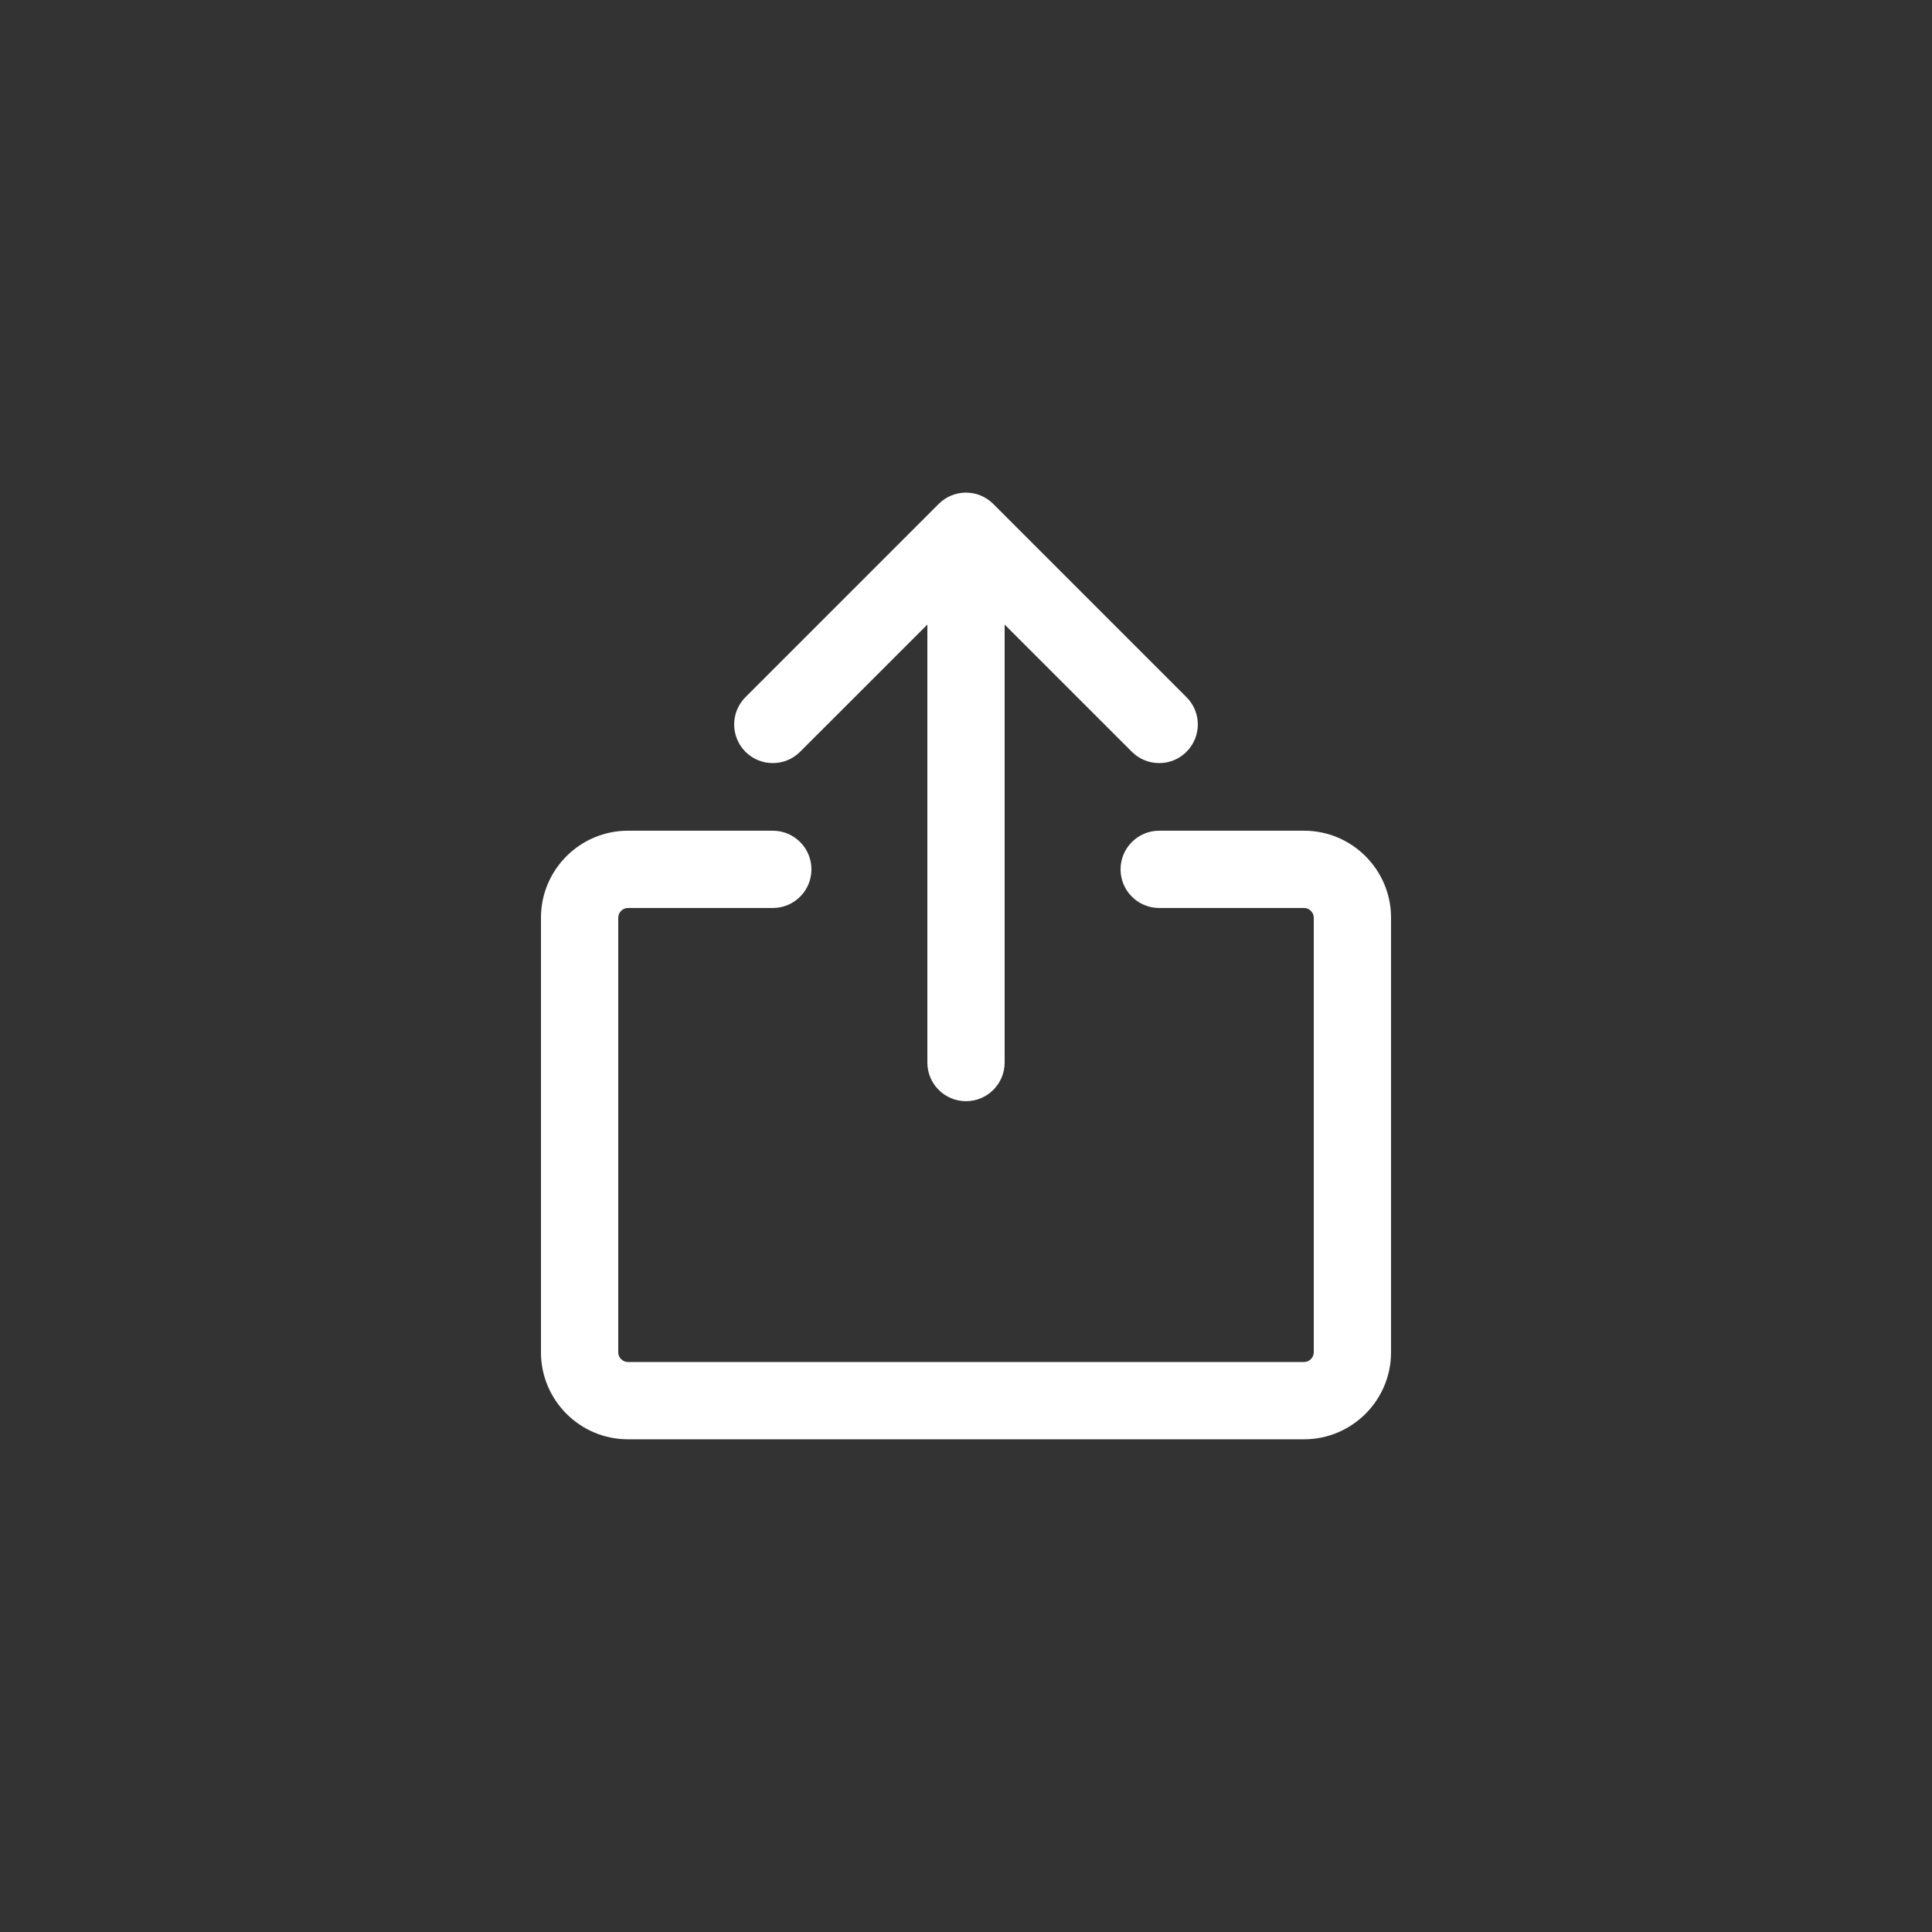
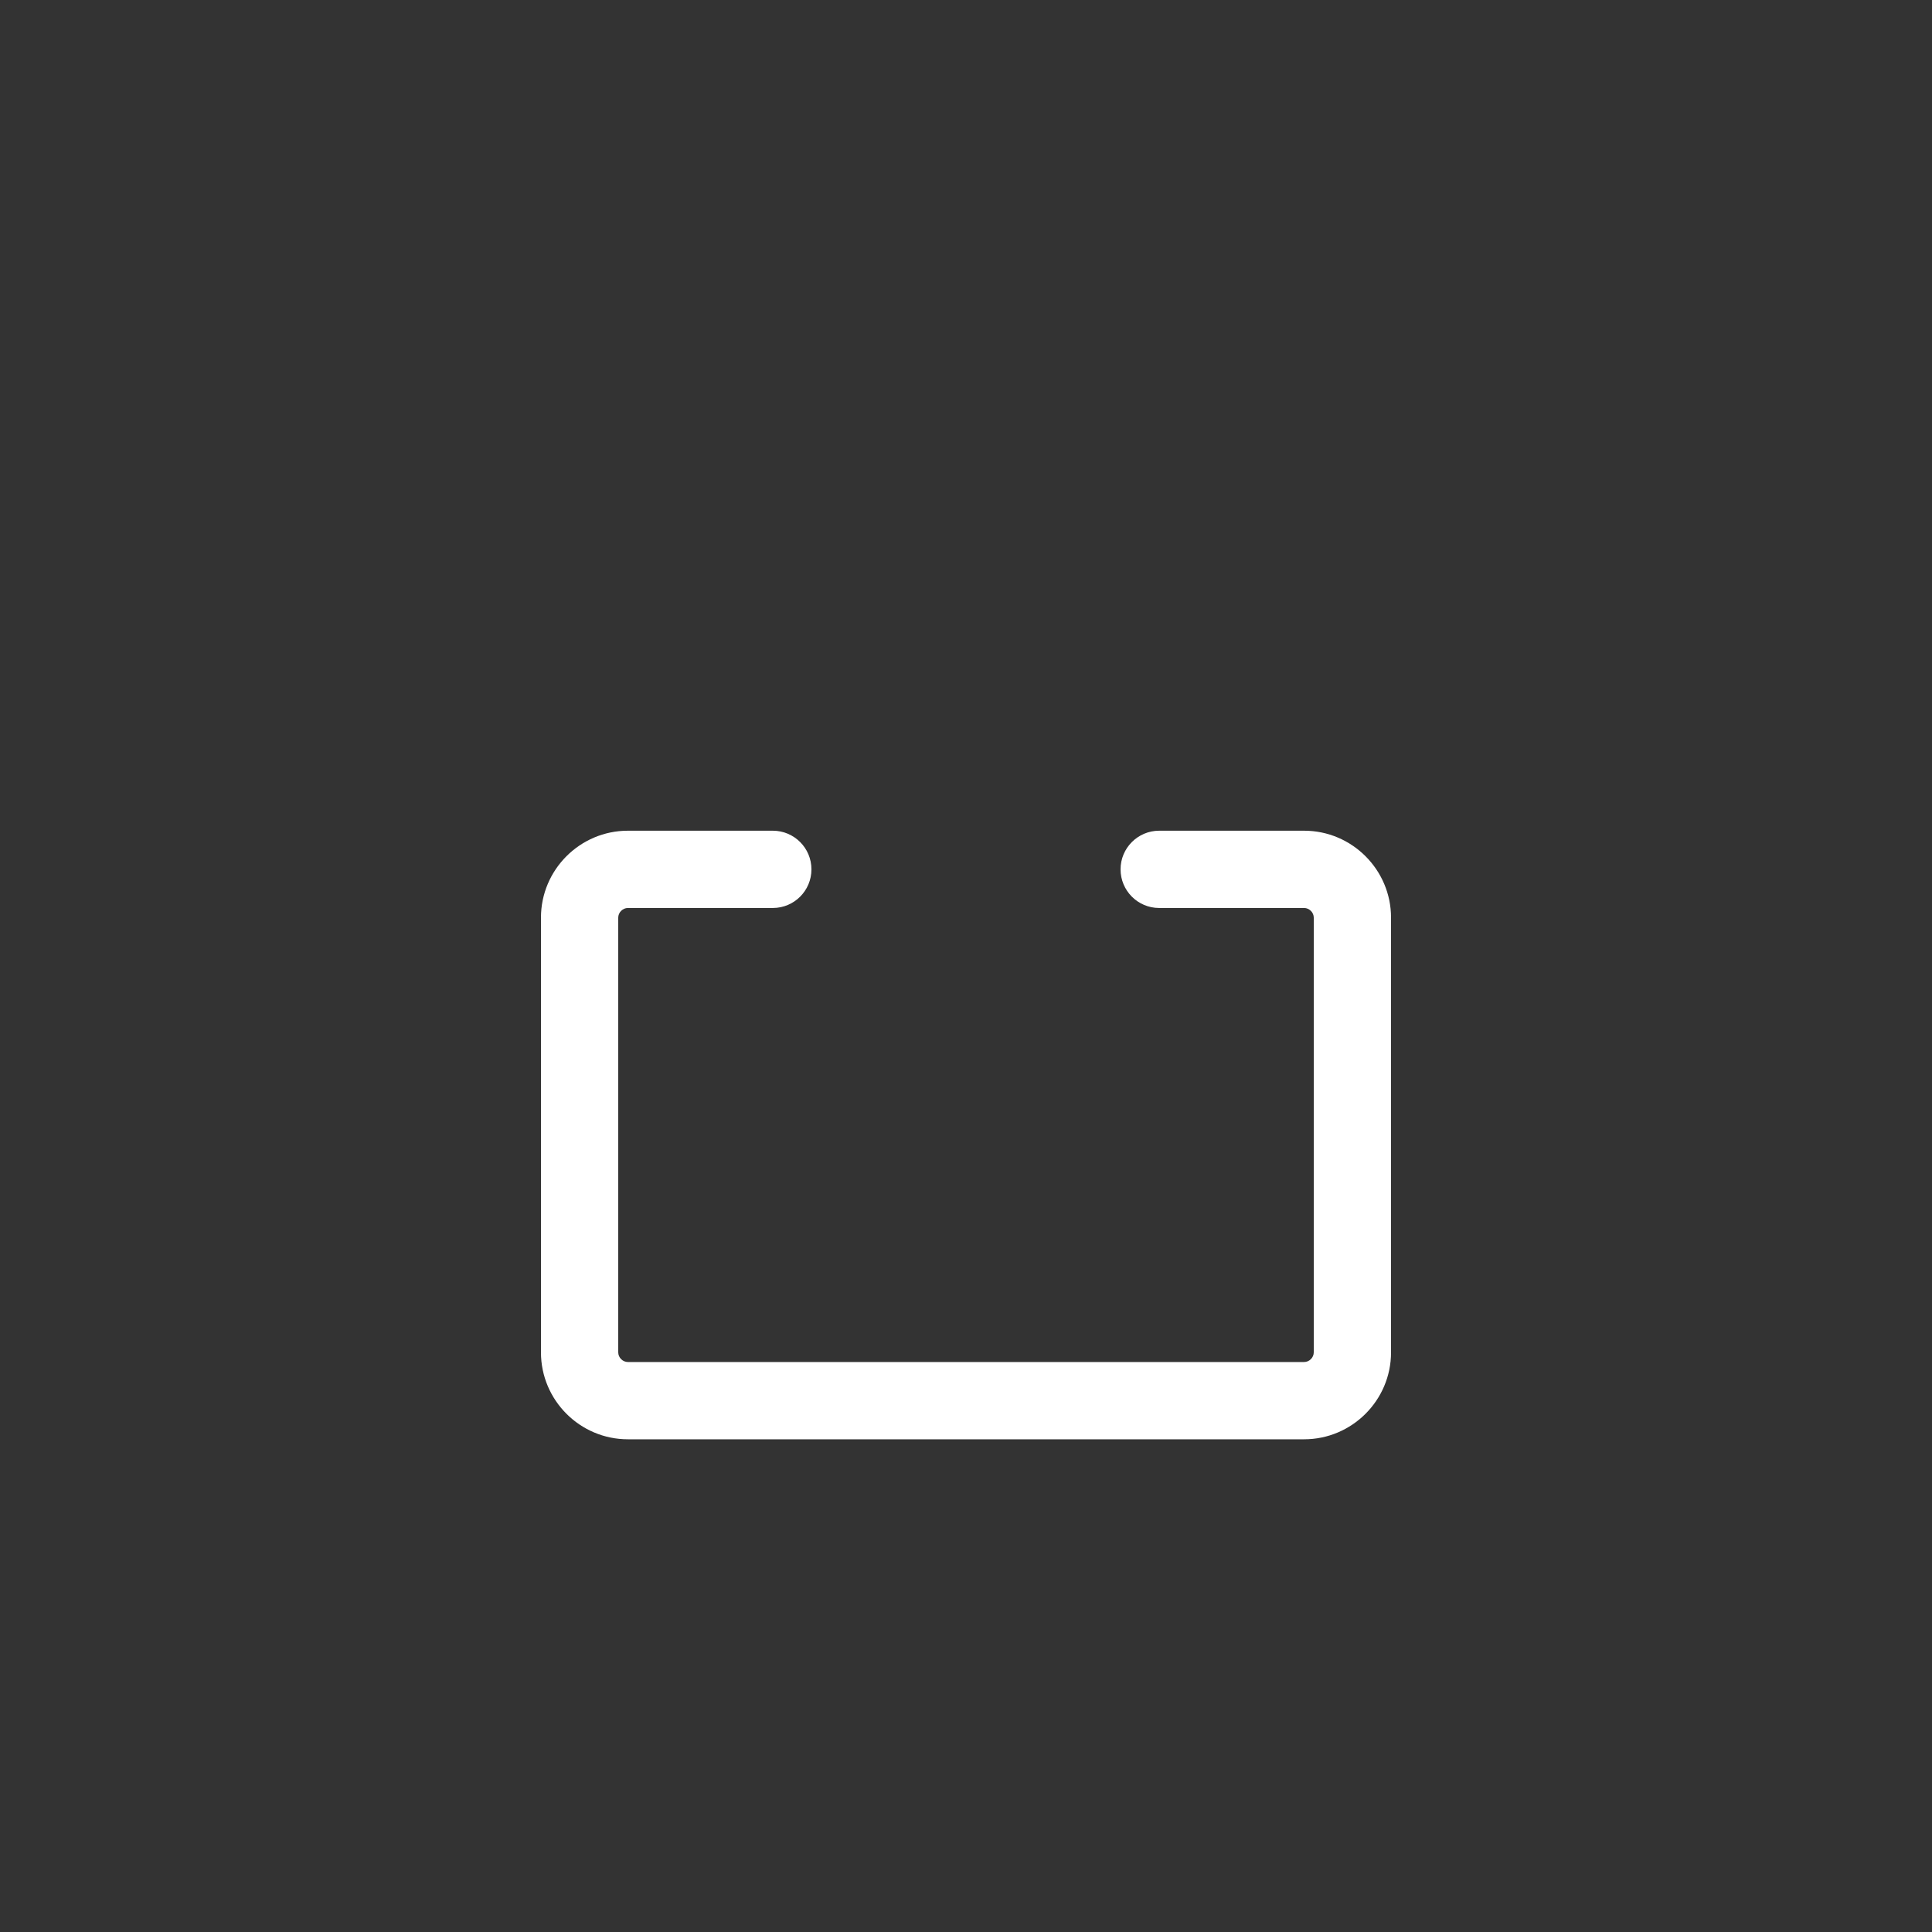
<svg xmlns="http://www.w3.org/2000/svg" width="40" height="40" viewBox="0 0 40 40" fill="none">
  <rect x="0" y="0" width="40" height="40" fill="#333333" stroke="none" />
-   <path d="M19.434 10.434C19.746 10.121 20.253 10.121 20.565 10.434L24.565 14.434C24.878 14.746 24.878 15.252 24.565 15.565C24.253 15.877 23.746 15.877 23.434 15.565L20.8 12.931V21.999C20.8 22.441 20.442 22.799 20 22.799C19.558 22.799 19.2 22.441 19.2 21.999V12.931L16.565 15.565C16.253 15.877 15.746 15.877 15.434 15.565C15.122 15.252 15.122 14.746 15.434 14.434L19.434 10.434Z" fill="white" />
  <path d="M13 18.799C12.892 18.799 12.8 18.891 12.8 18.999V27.999C12.8 28.107 12.892 28.199 13 28.199H27C27.108 28.199 27.2 28.107 27.2 27.999V18.999C27.2 18.891 27.108 18.799 27 18.799H24C23.558 18.799 23.2 18.441 23.2 17.999C23.2 17.557 23.558 17.199 24 17.199H27C27.991 17.199 28.8 18.007 28.8 18.999V27.999C28.8 28.991 27.991 29.799 27 29.799H13C12.008 29.799 11.2 28.991 11.2 27.999V18.999C11.2 18.007 12.008 17.199 13 17.199H16C16.442 17.199 16.8 17.557 16.8 17.999C16.8 18.441 16.442 18.799 16 18.799H13Z" fill="white" />
</svg>